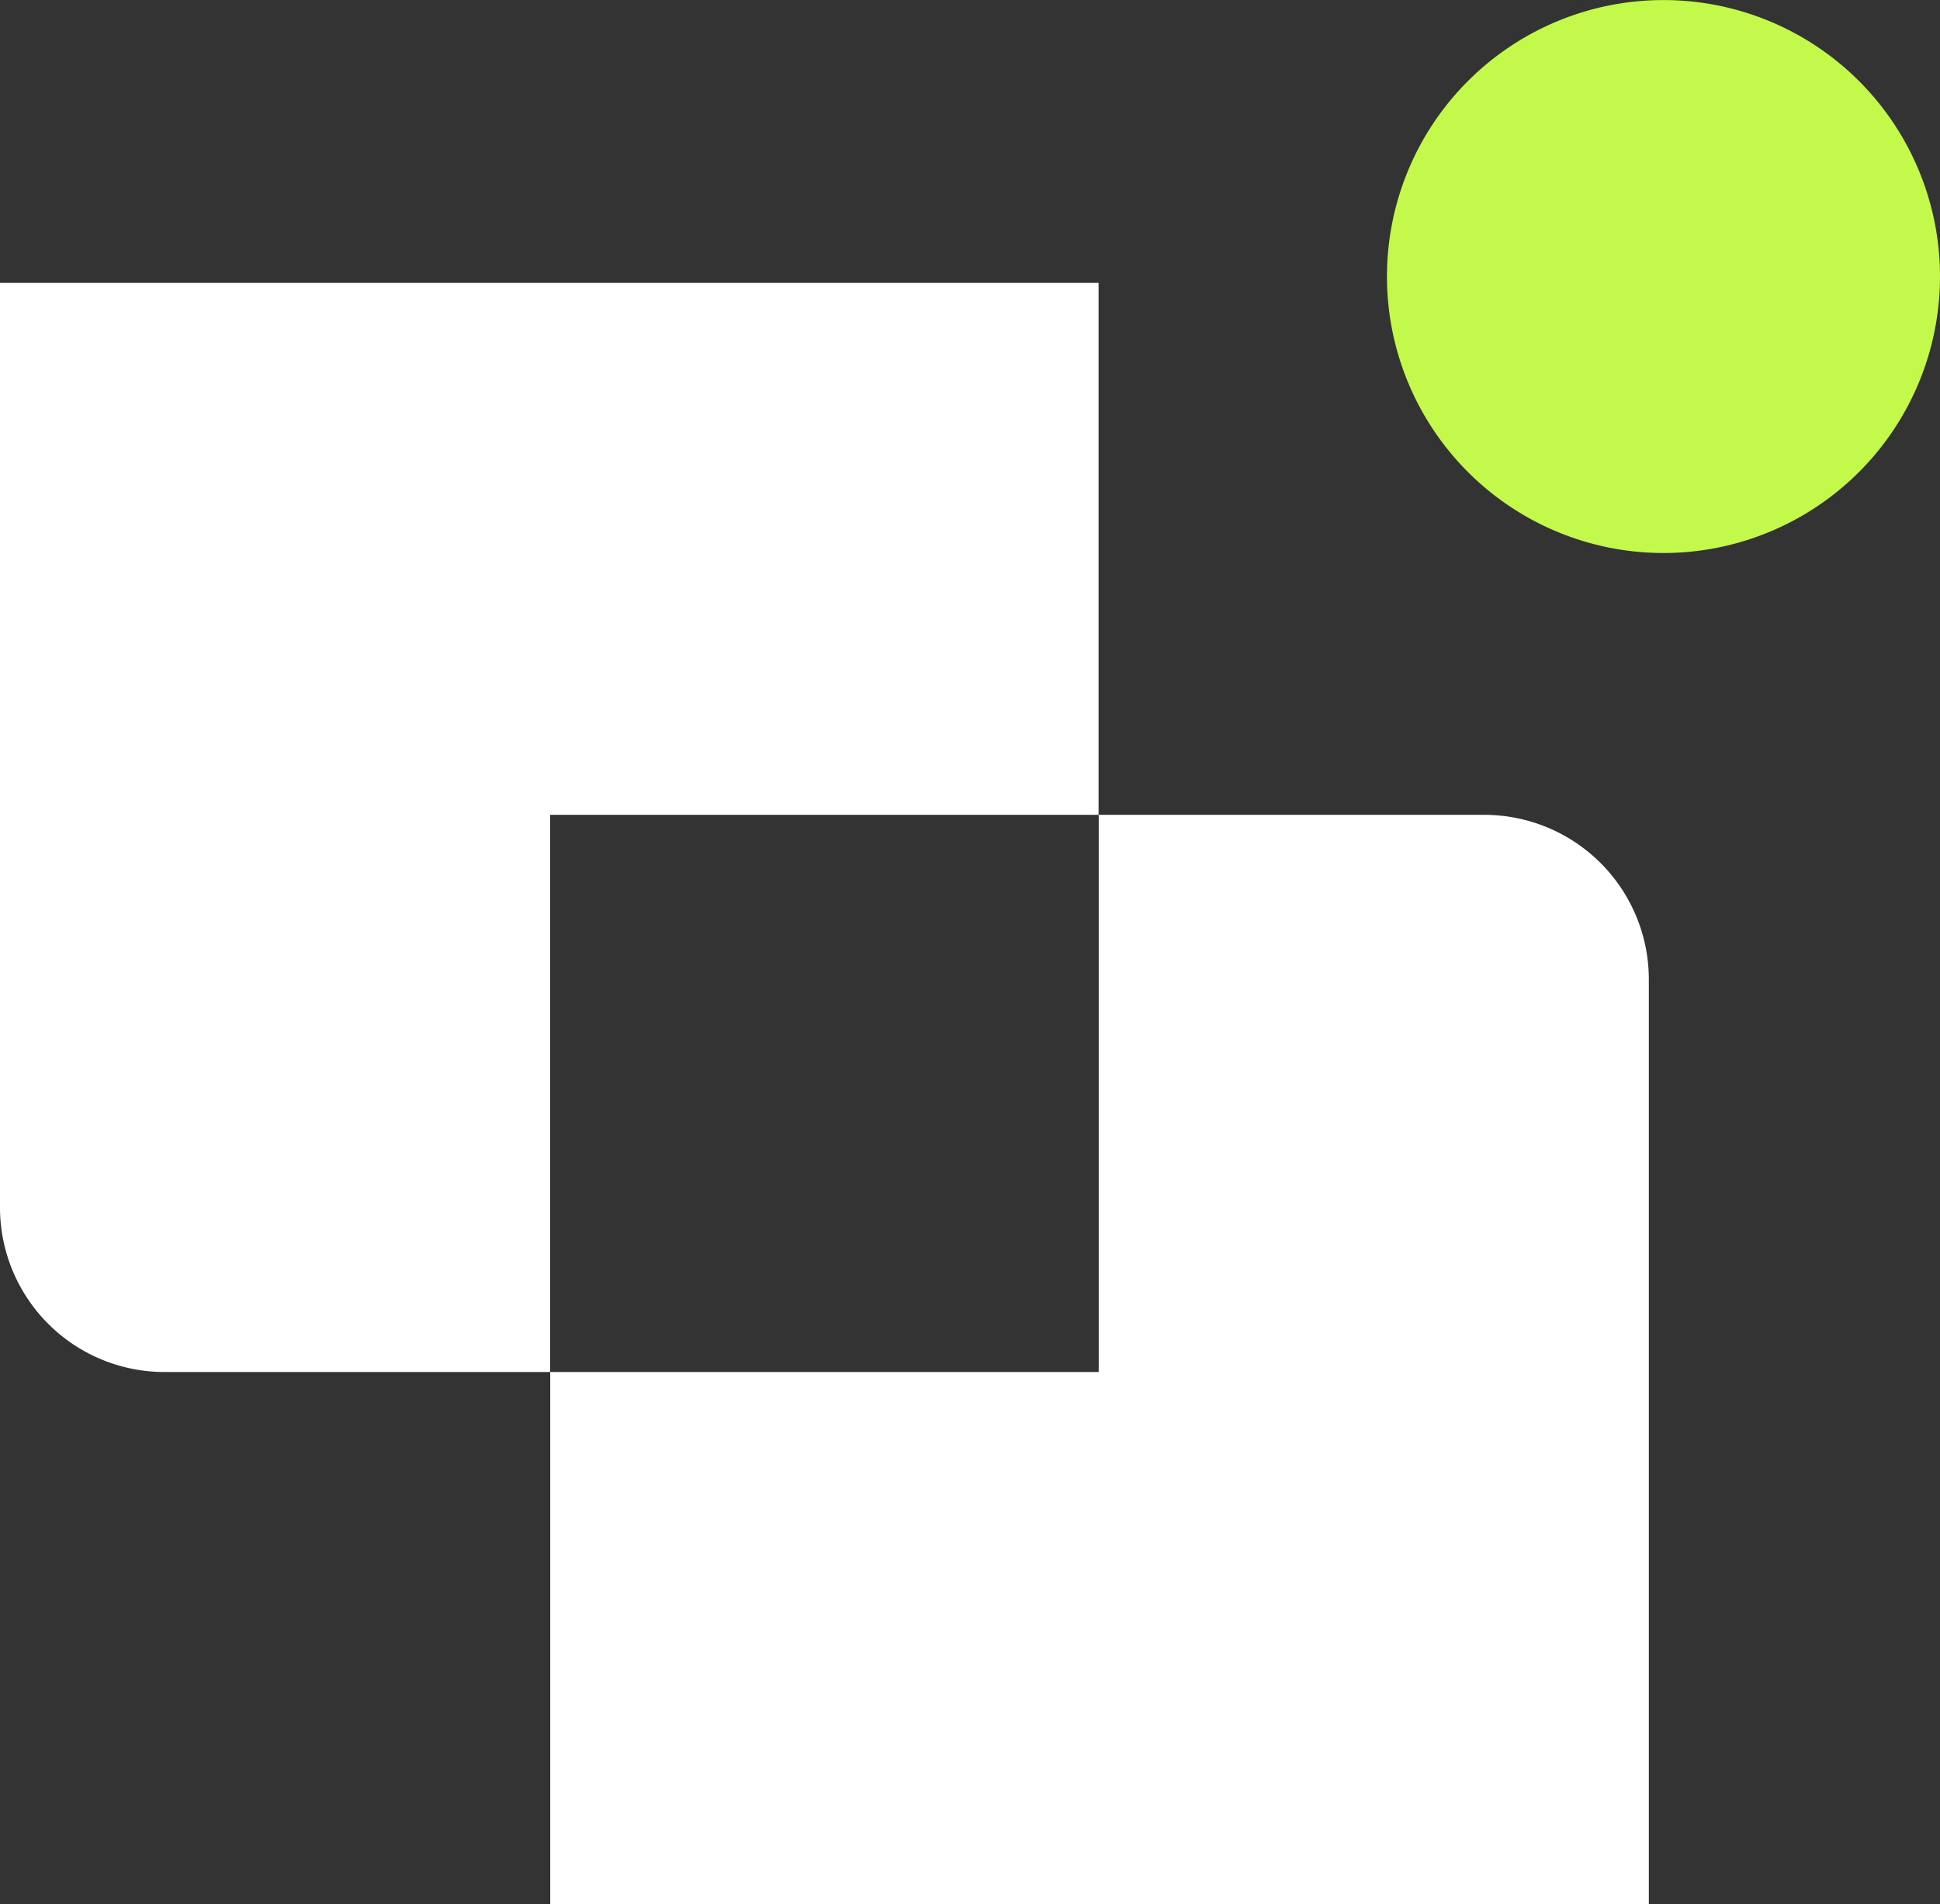
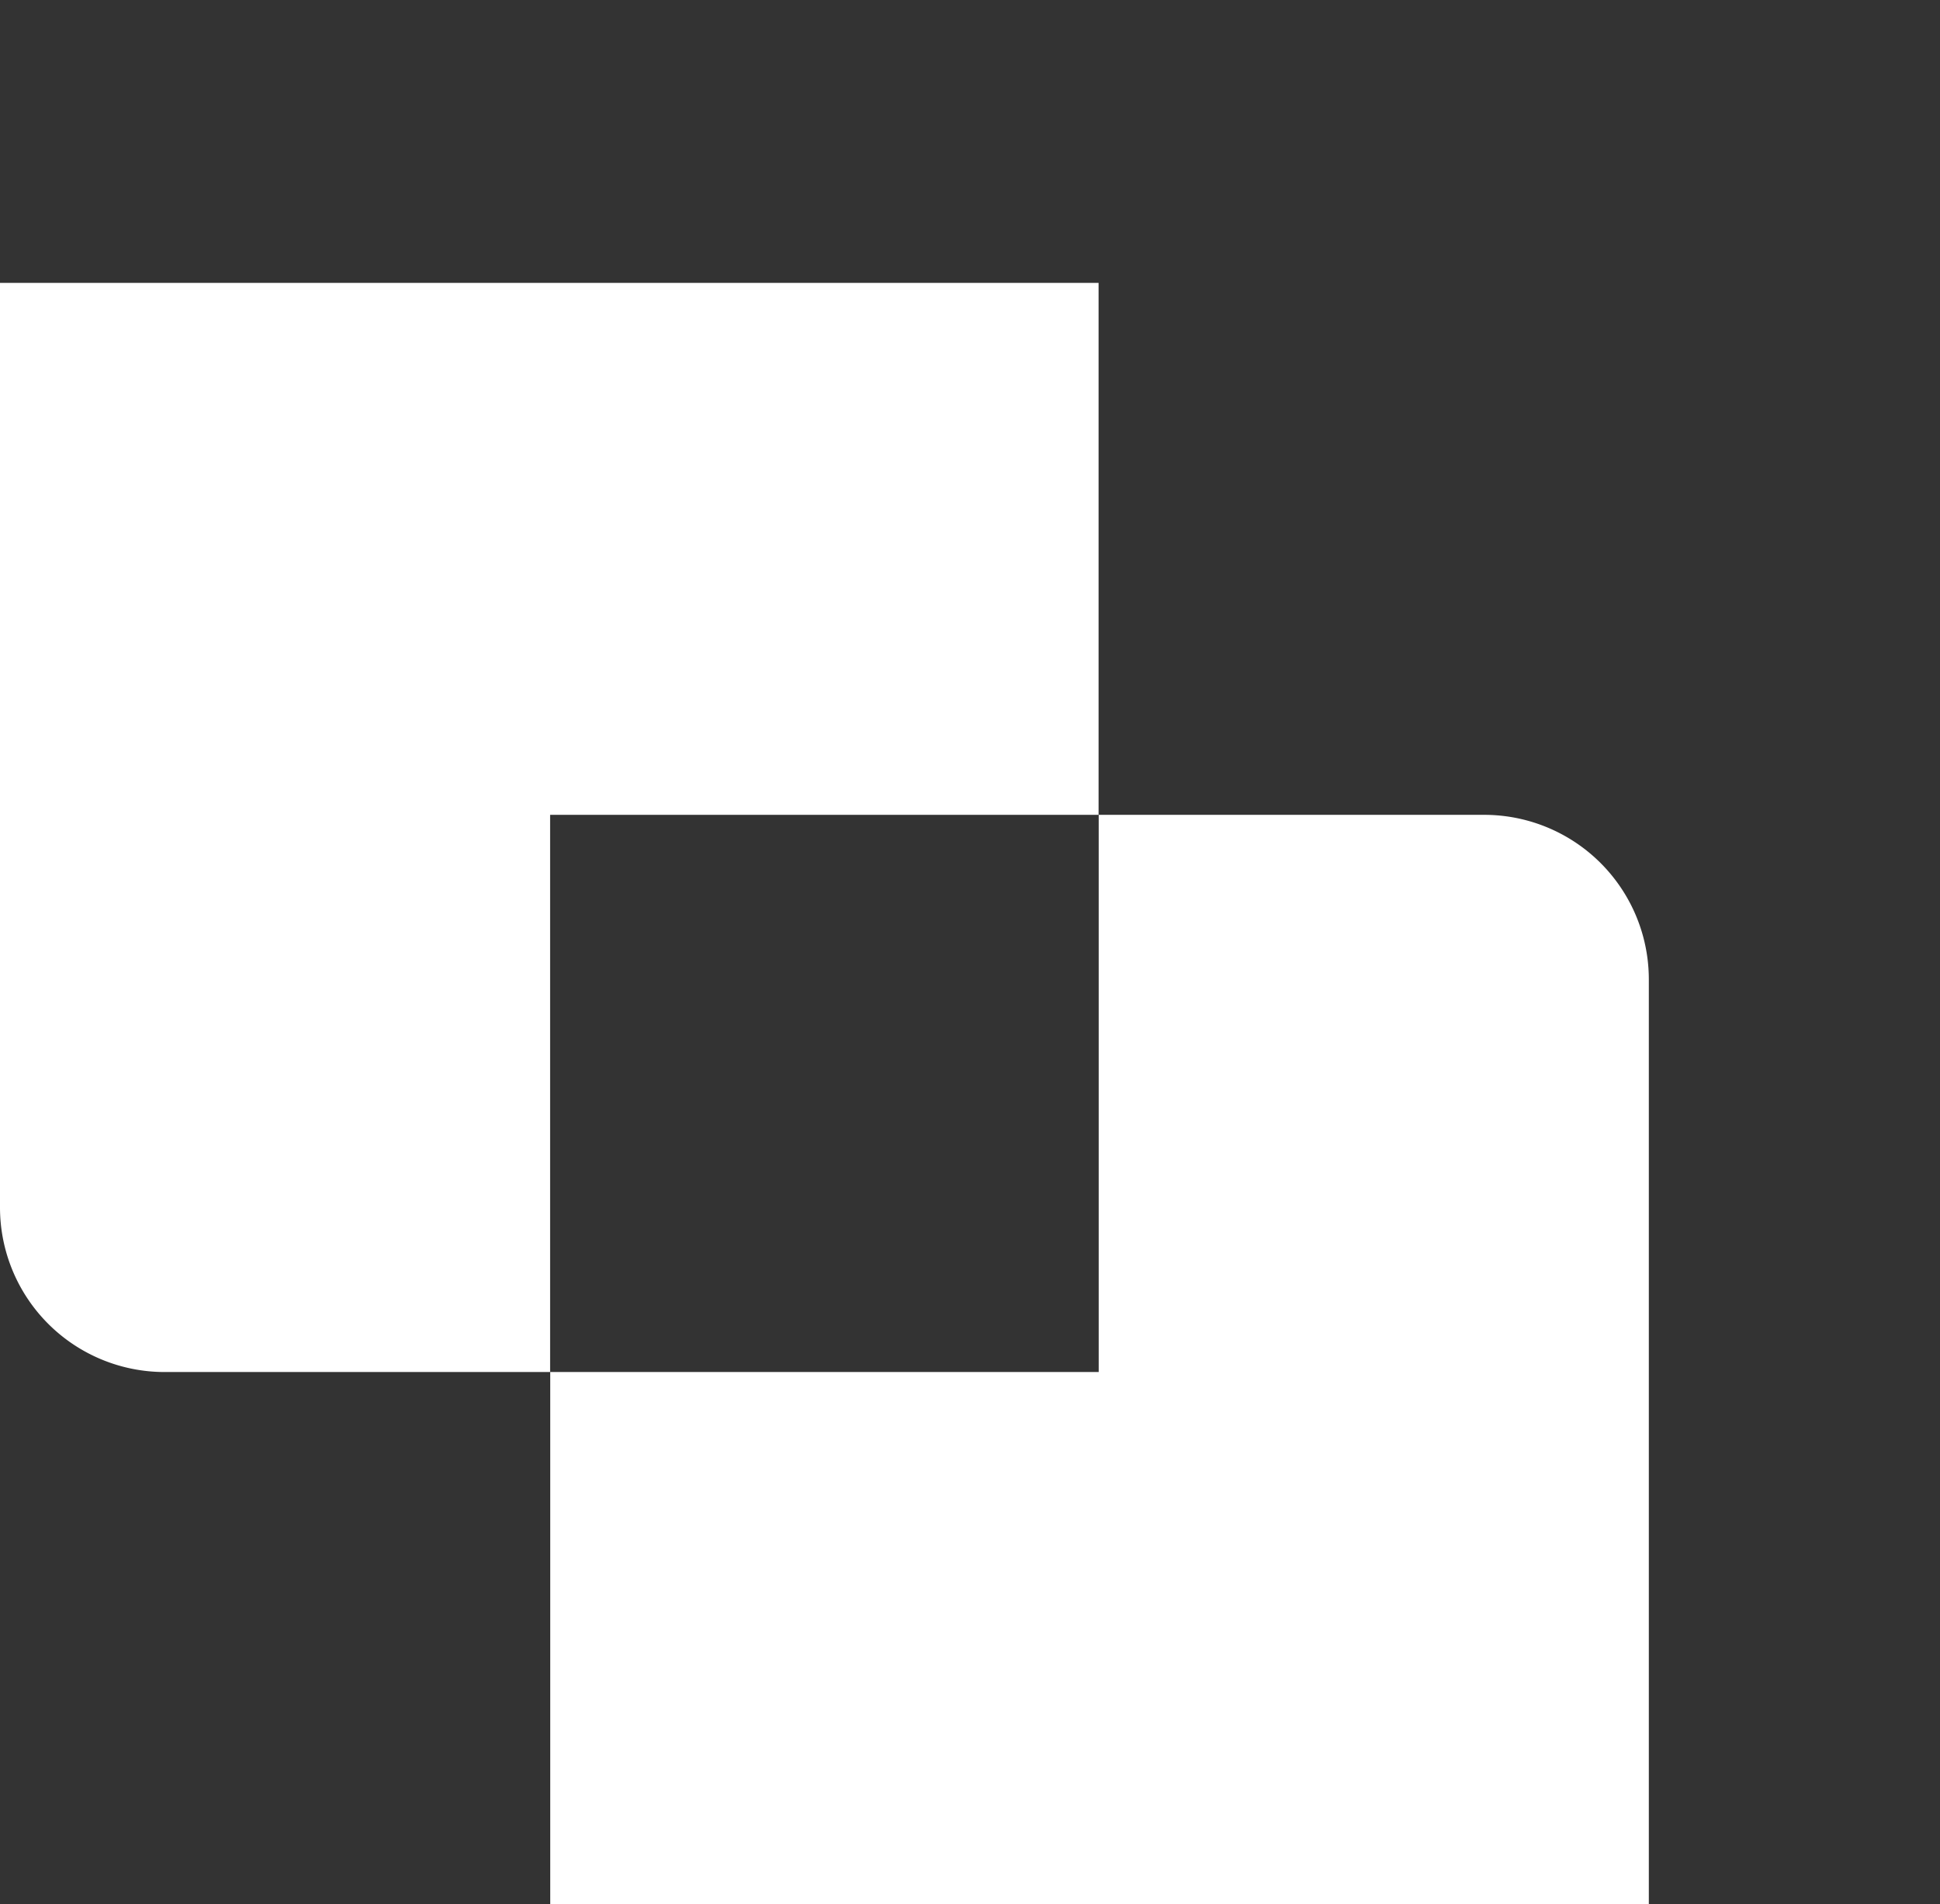
<svg xmlns="http://www.w3.org/2000/svg" width="33.893" height="33.27" viewBox="0 0 33.893 33.27">
  <rect x="0" y="0" width="33.893" height="33.27" fill="#333333" stroke="none" />
  <g id="Group_4335" data-name="Group 4335" transform="translate(-36 -23.96)">
-     <path id="Path_3" data-name="Path 3" d="M77.9,27.539h0a4.831,4.831,0,1,1,4.831-4.831A4.831,4.831,0,0,1,77.9,27.539" transform="translate(-12.838 6.084)" fill="#c2f94b" />
    <path id="Path_4" data-name="Path 4" d="M45.3,60.814H38.57V70.55H28.988v9.3H48.181V63.69A2.876,2.876,0,0,0,45.3,60.814" transform="translate(16.625 -22.616)" fill="#fff" />
    <path id="Path_5" data-name="Path 5" d="M19.193,32.784H0V48.939a2.876,2.876,0,0,0,2.876,2.876H9.611V42.079h9.582Z" transform="translate(36 -3.881)" fill="#fff" />
  </g>
</svg>